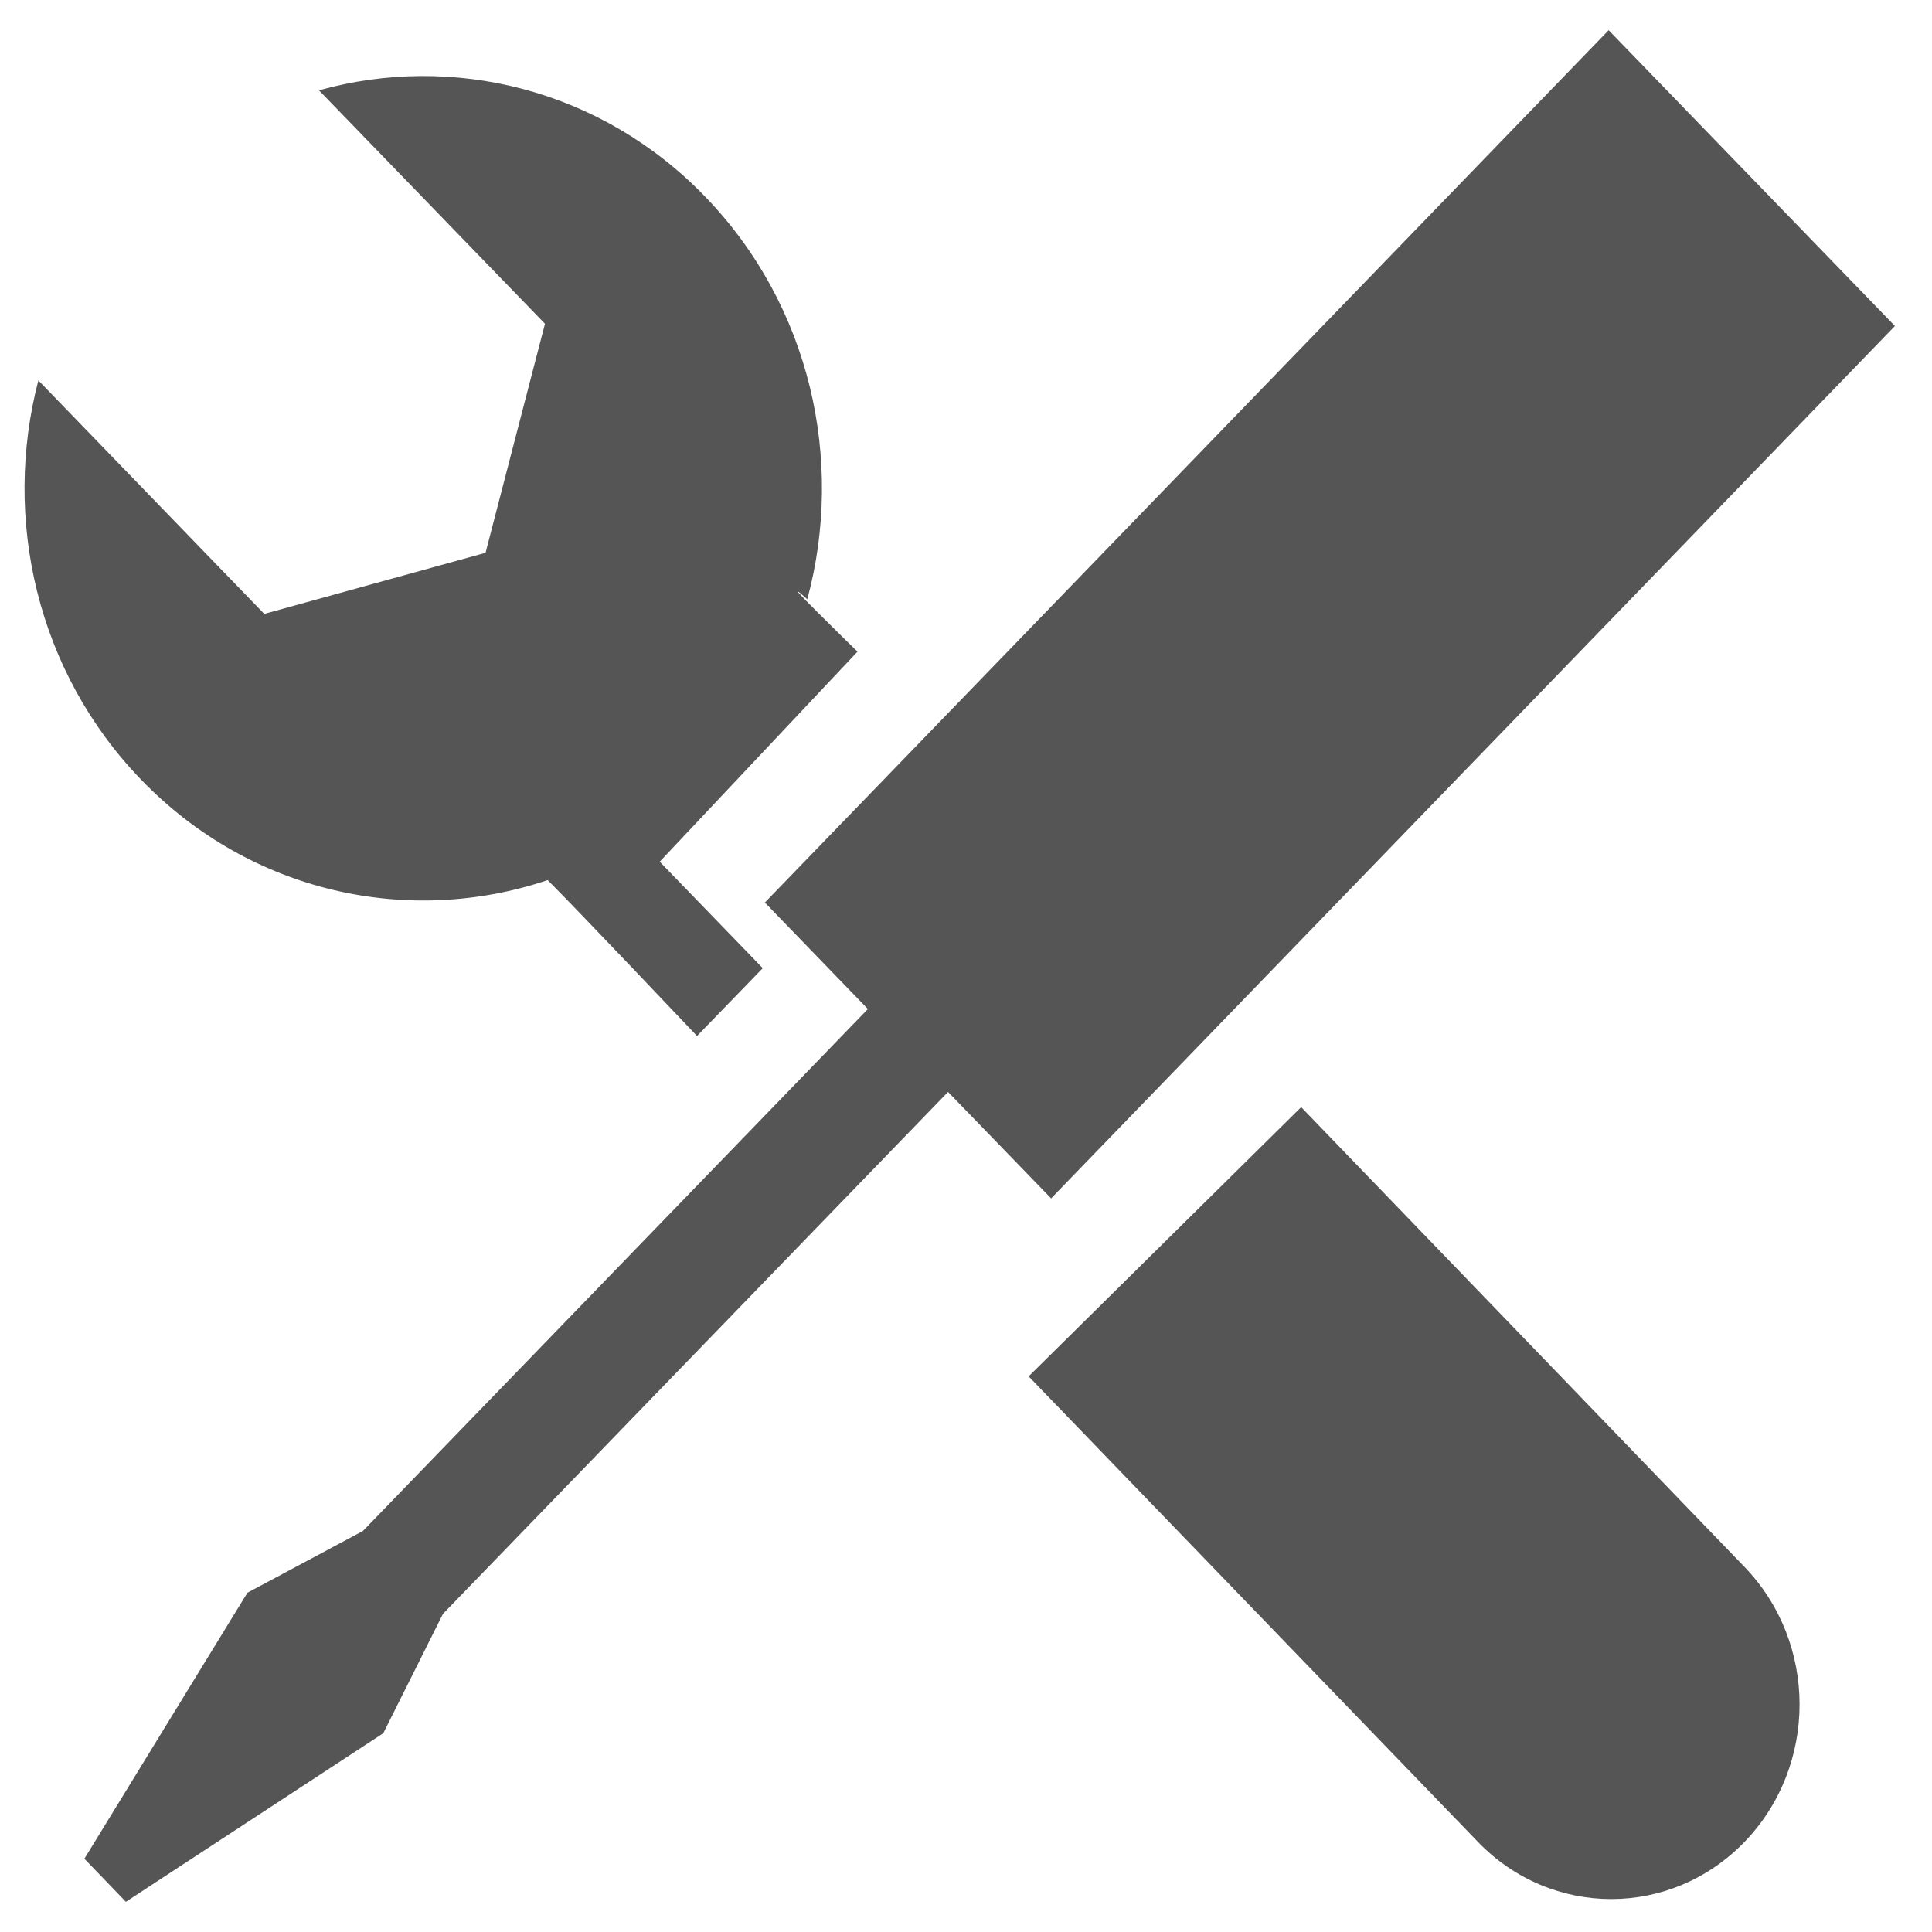
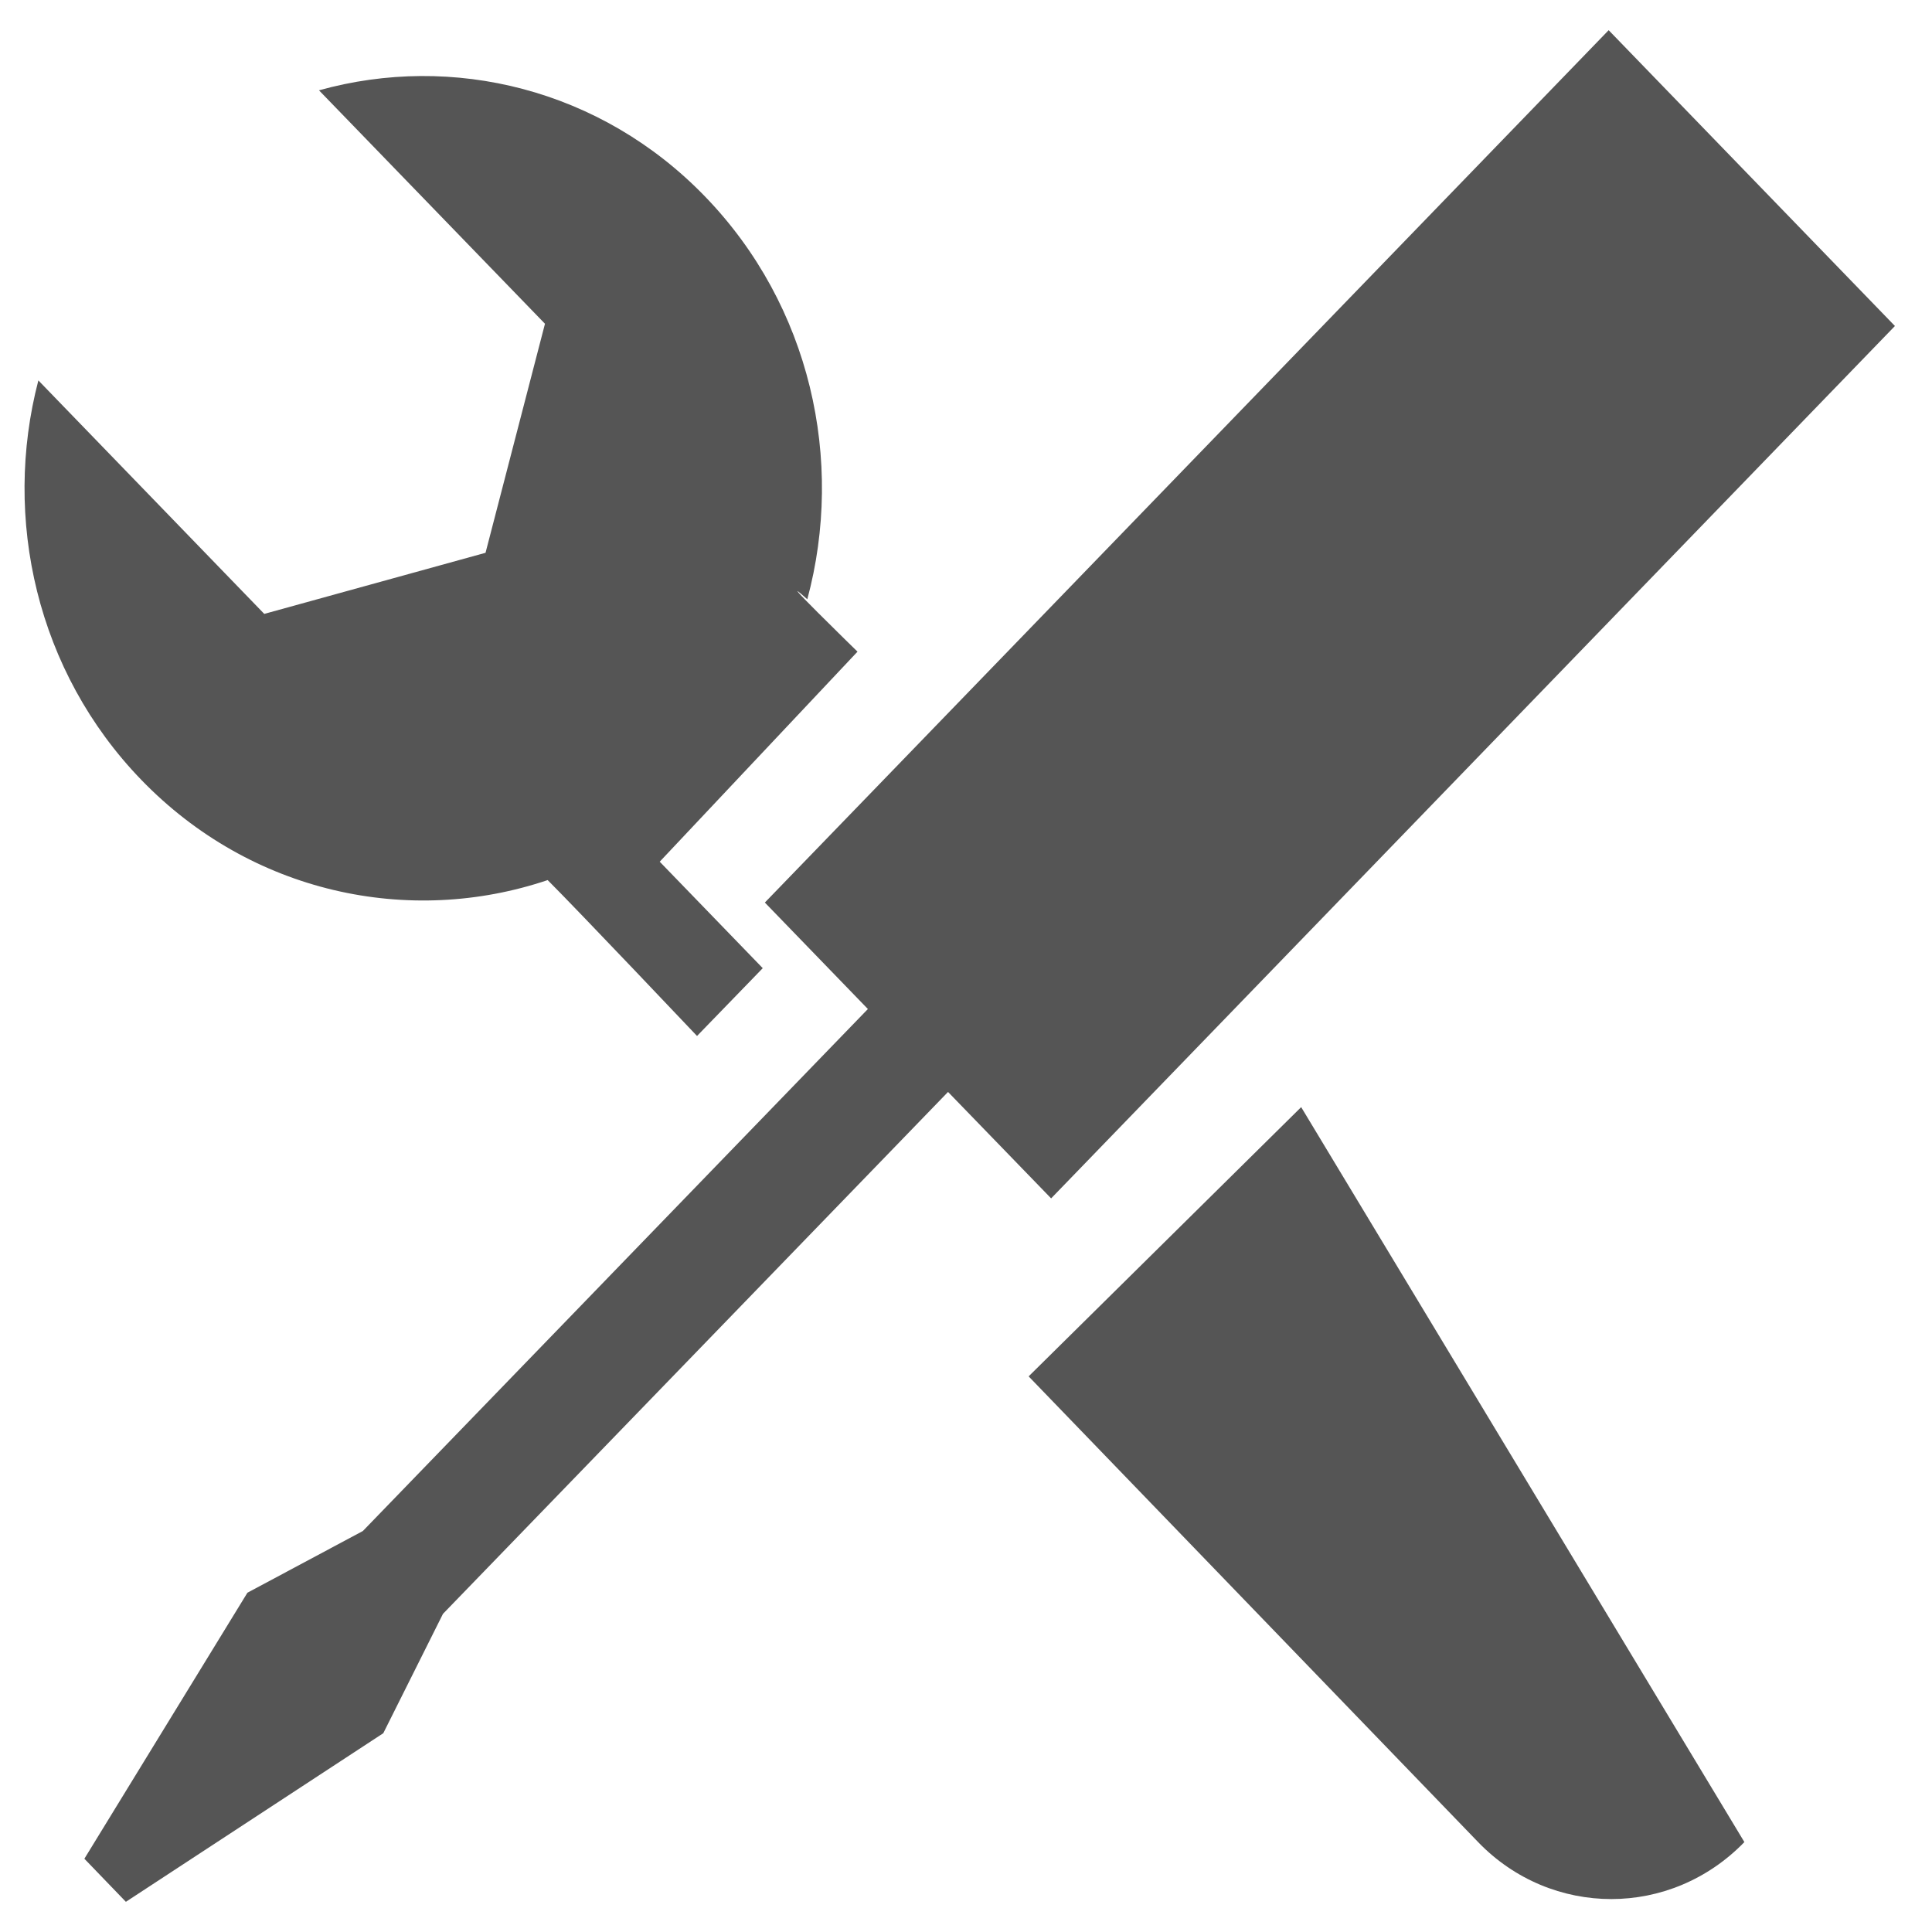
<svg xmlns="http://www.w3.org/2000/svg" version="1.1" baseProfile="full" width="64" height="64" viewBox="0 0 64.00 64.00" enable-background="new 0 0 64.00 64.00" xml:space="preserve">
-   <path fill="#555555" fill-opacity="1" stroke-width="1.333" stroke-linejoin="miter" d="M 18.142,29.154C 19.162,30.172 23.09,34.318 23.09,34.318L 25.267,32.072L 21.854,28.545L 28.406,21.587C 28.406,21.587 25.449,18.703 26.743,19.852C 27.98,15.256 26.853,10.129 23.362,6.517C 19.902,2.934 14.985,1.759 10.567,2.992L 18.053,10.725L 16.084,18.312L 8.754,20.336L 1.271,12.602C 0.078,17.169 1.213,22.249 4.681,25.834C 8.319,29.595 13.558,30.7 18.142,29.154 Z M 43.103,36.675L 34.075,45.594L 48.964,61.021C 50.179,62.281 51.78,62.909 53.377,62.909C 54.966,62.909 56.563,62.281 57.785,61.021C 60.222,58.501 60.222,54.422 57.785,51.902L 43.103,36.675 Z M 62.772,10.799L 53.289,1L 25.337,29.898L 28.75,33.425L 12.02,50.717L 8.196,52.761L 2.795,61.573L 4.17,63L 12.697,57.415L 14.674,53.461L 31.405,36.172L 34.82,39.698L 62.772,10.799 Z " />
+   <path fill="#555555" fill-opacity="1" stroke-width="1.333" stroke-linejoin="miter" d="M 18.142,29.154C 19.162,30.172 23.09,34.318 23.09,34.318L 25.267,32.072L 21.854,28.545L 28.406,21.587C 28.406,21.587 25.449,18.703 26.743,19.852C 27.98,15.256 26.853,10.129 23.362,6.517C 19.902,2.934 14.985,1.759 10.567,2.992L 18.053,10.725L 16.084,18.312L 8.754,20.336L 1.271,12.602C 0.078,17.169 1.213,22.249 4.681,25.834C 8.319,29.595 13.558,30.7 18.142,29.154 Z M 43.103,36.675L 34.075,45.594L 48.964,61.021C 50.179,62.281 51.78,62.909 53.377,62.909C 54.966,62.909 56.563,62.281 57.785,61.021L 43.103,36.675 Z M 62.772,10.799L 53.289,1L 25.337,29.898L 28.75,33.425L 12.02,50.717L 8.196,52.761L 2.795,61.573L 4.17,63L 12.697,57.415L 14.674,53.461L 31.405,36.172L 34.82,39.698L 62.772,10.799 Z " />
</svg>